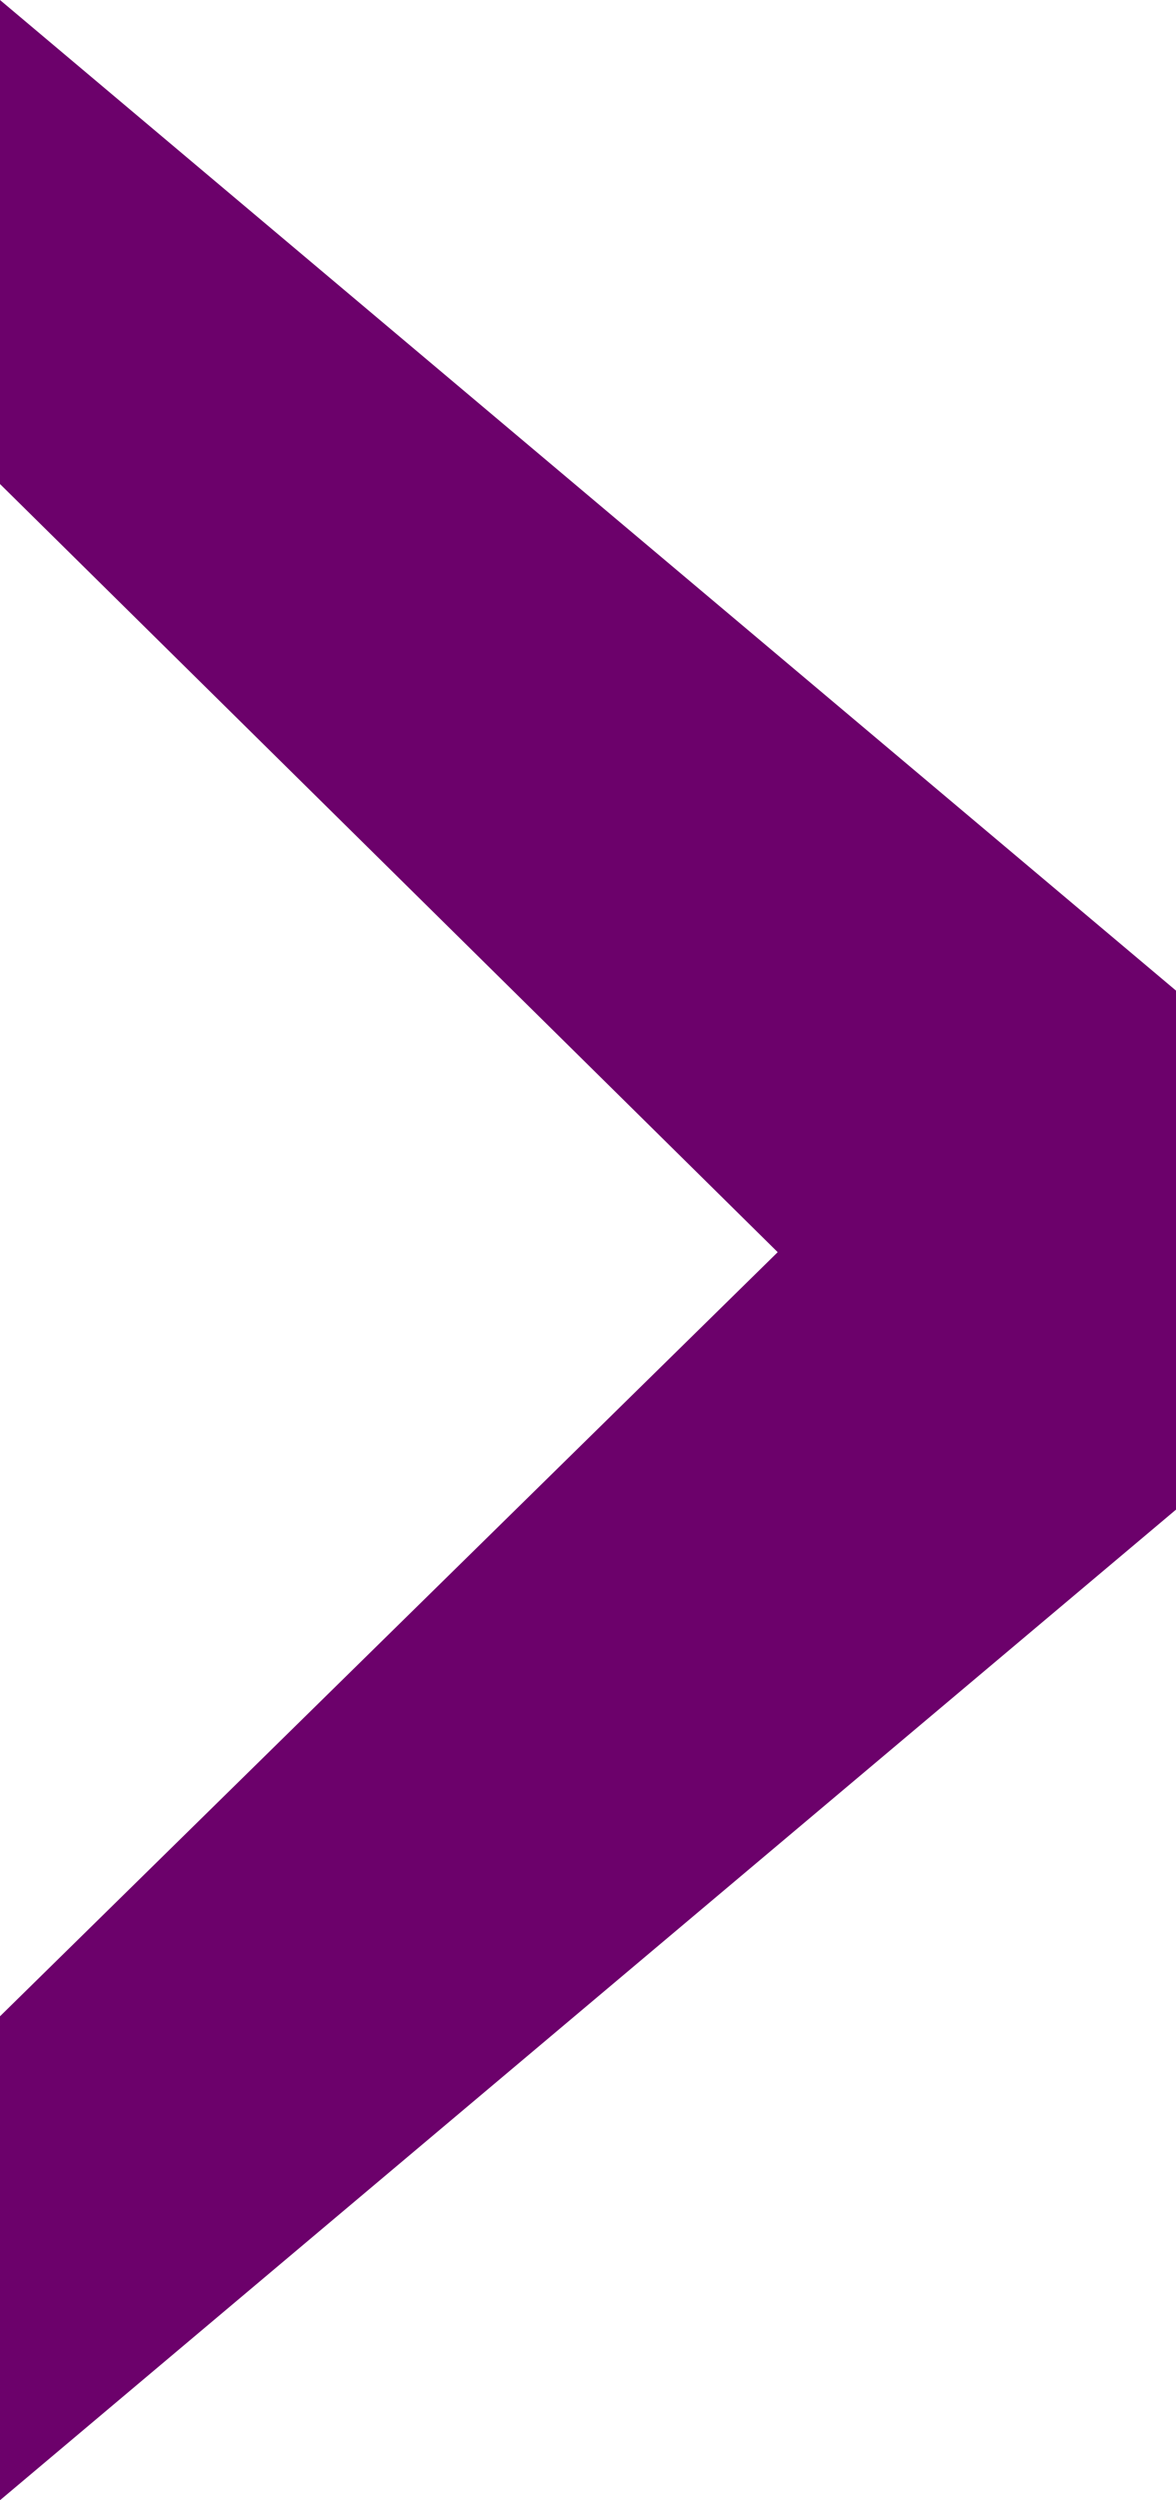
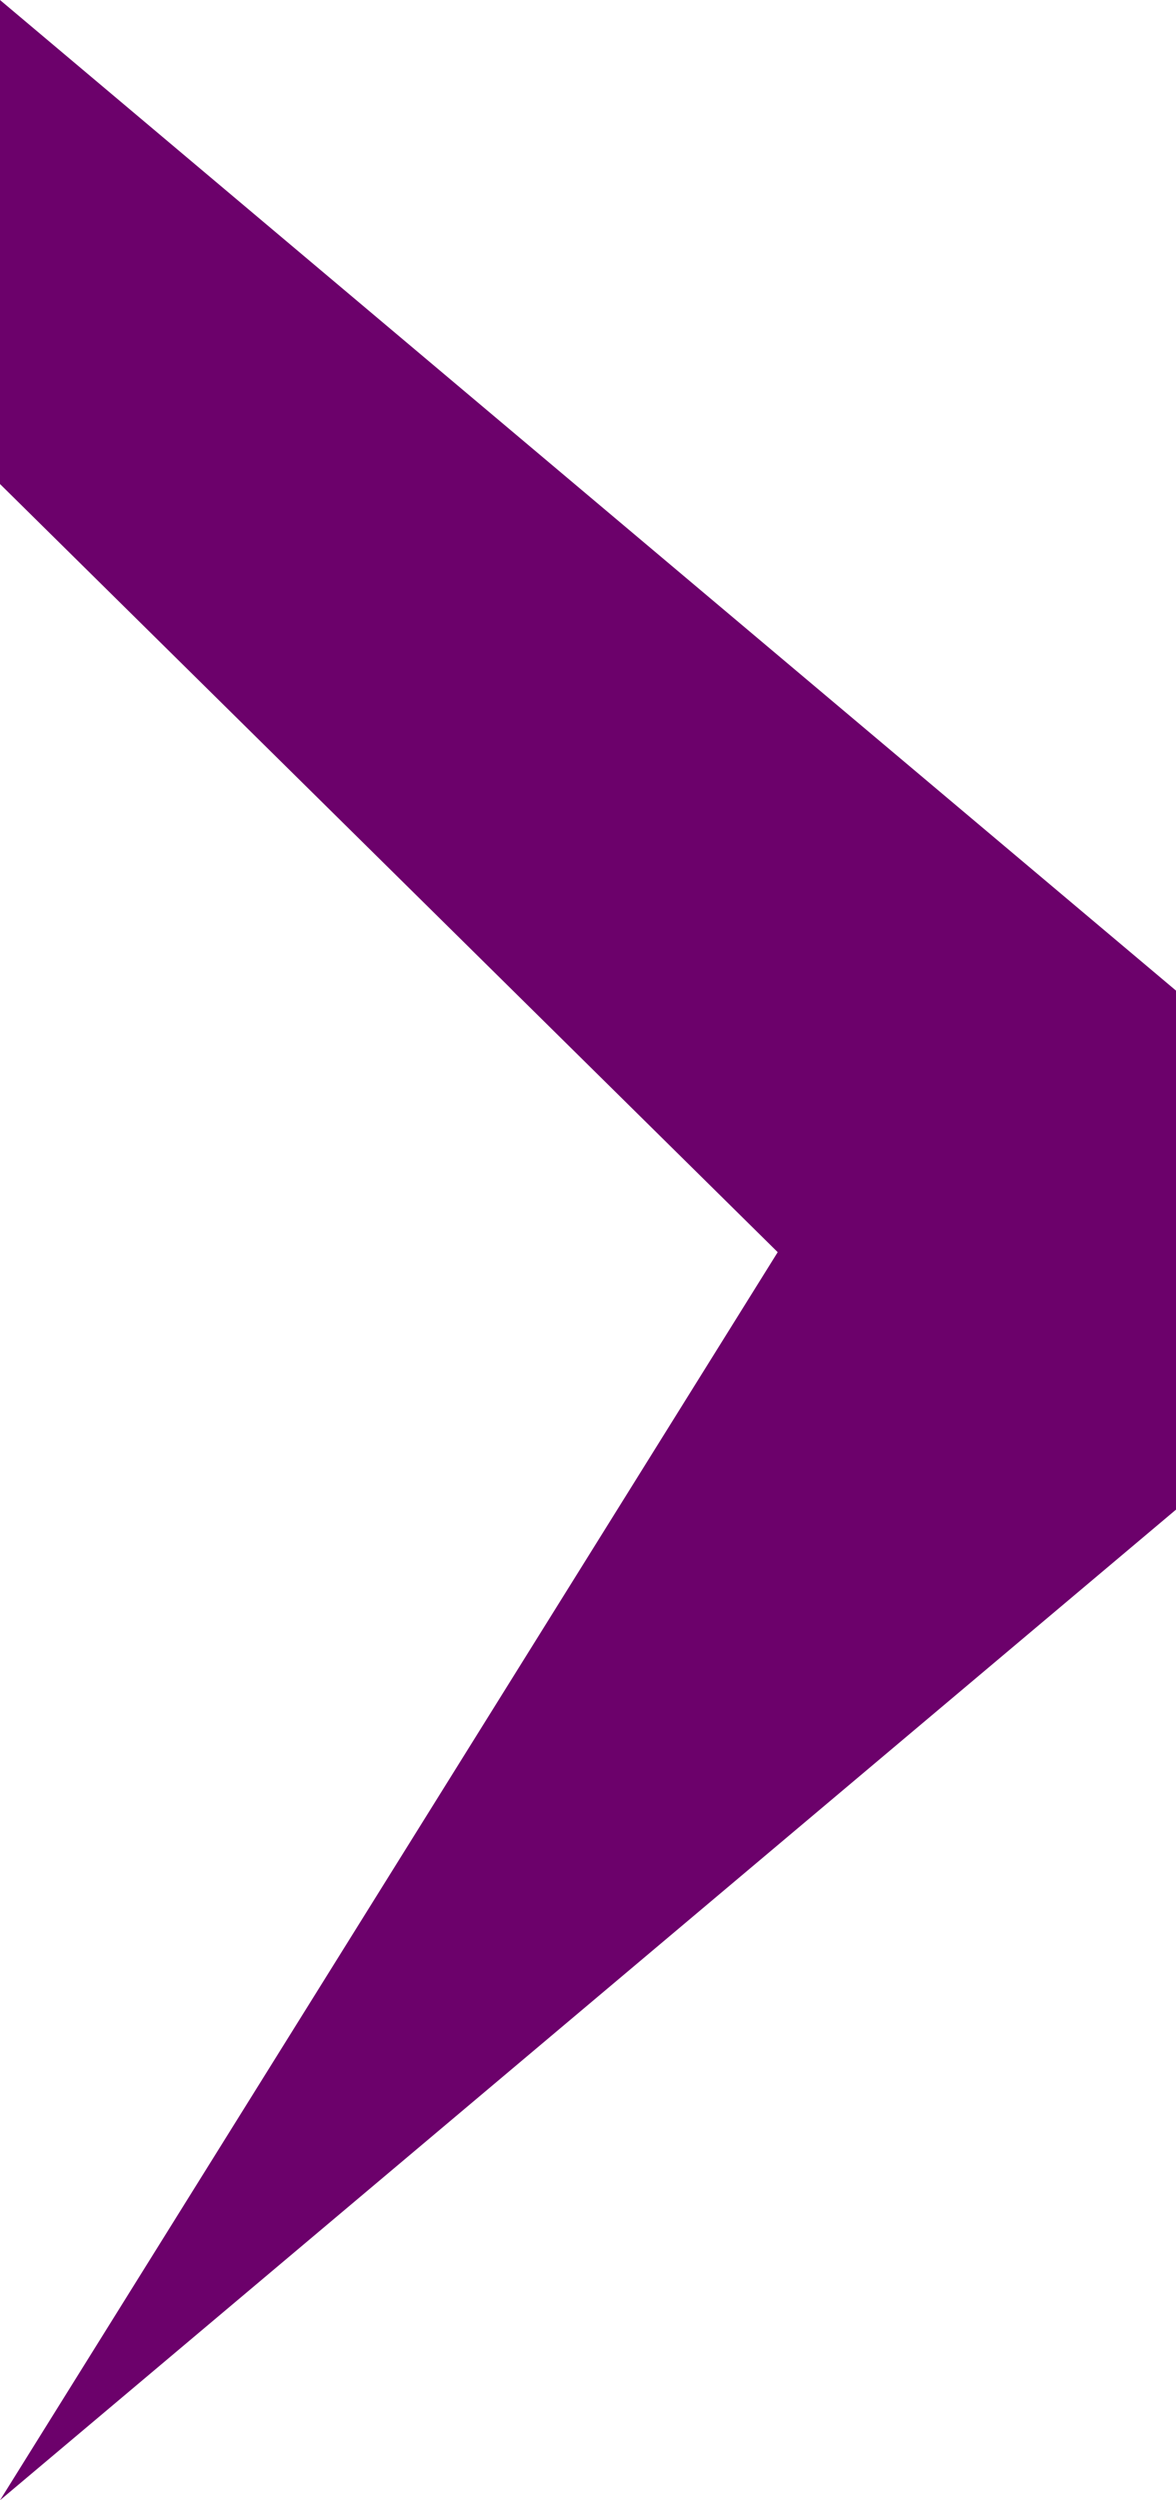
<svg xmlns="http://www.w3.org/2000/svg" width="16" height="34" viewBox="0 0 16 34" fill="none">
-   <path d="M16 13.471L16 20.529L-1.48619e-06 34L-1.1985e-06 27.419L10.581 17.028L-2.87689e-07 6.582L0 -6.99382e-07L16 13.471Z" fill="#6C016B" />
+   <path d="M16 13.471L16 20.529L-1.48619e-06 34L10.581 17.028L-2.87689e-07 6.582L0 -6.99382e-07L16 13.471Z" fill="#6C016B" />
</svg>